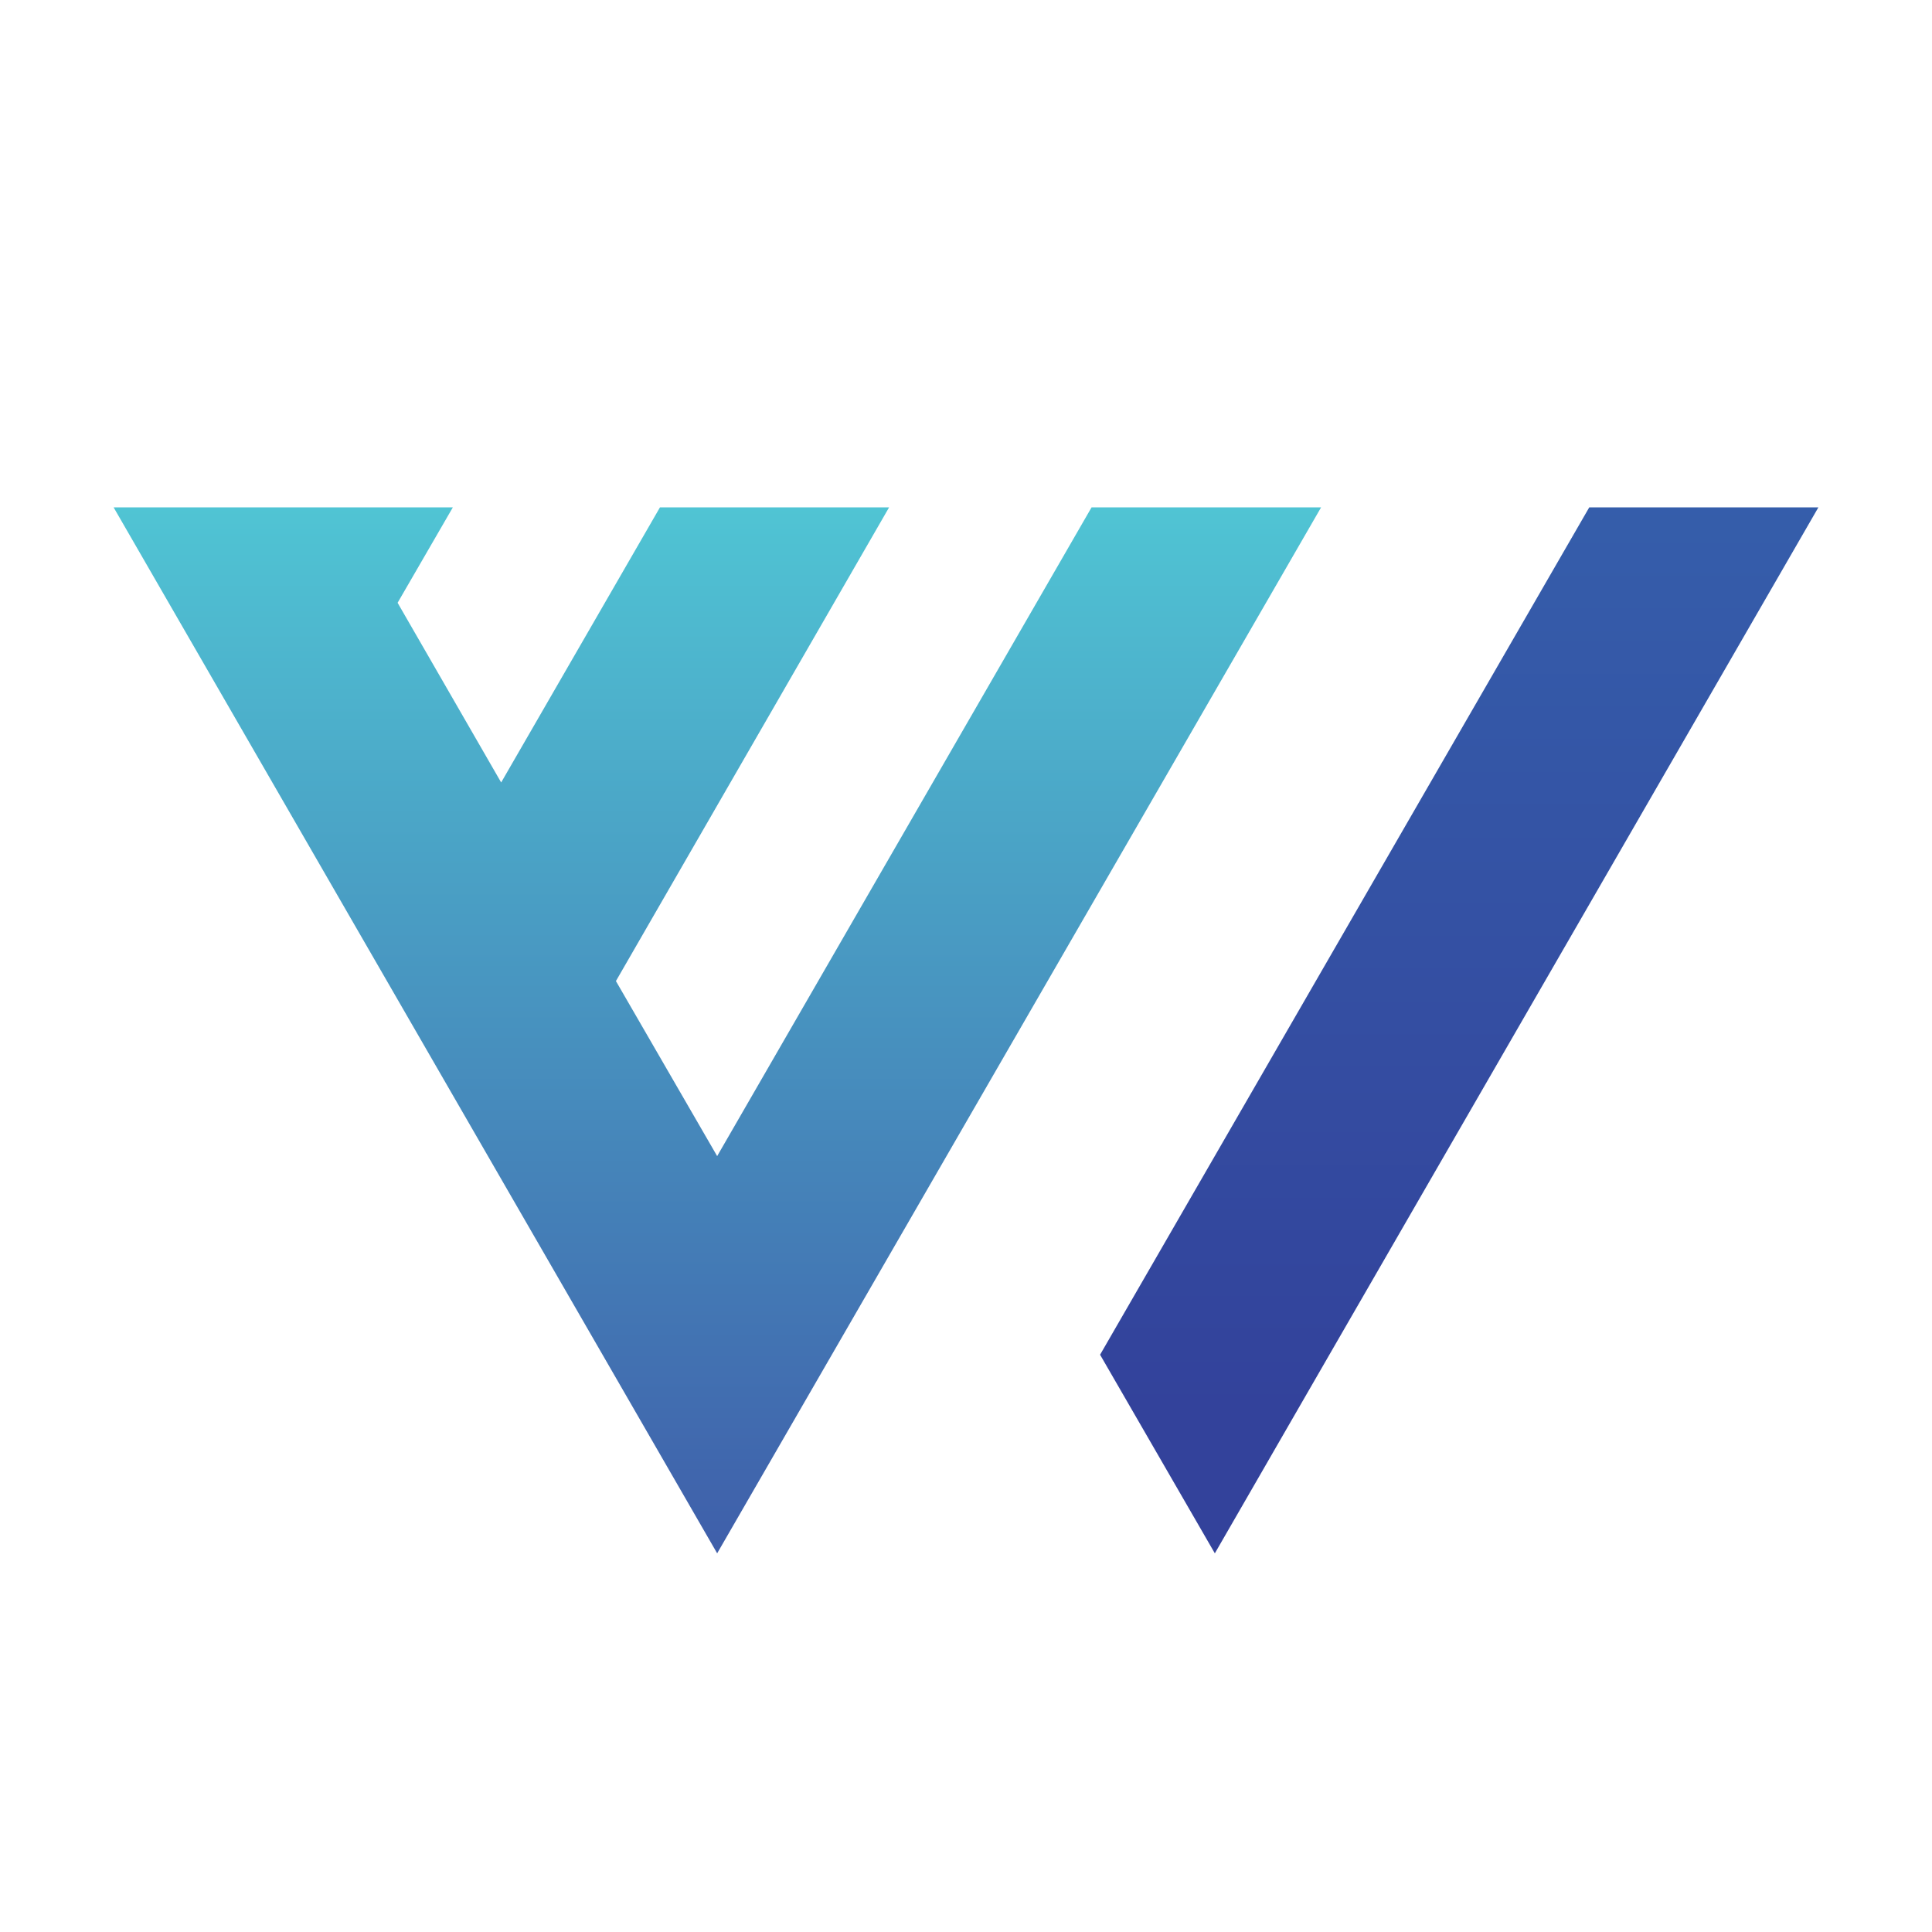
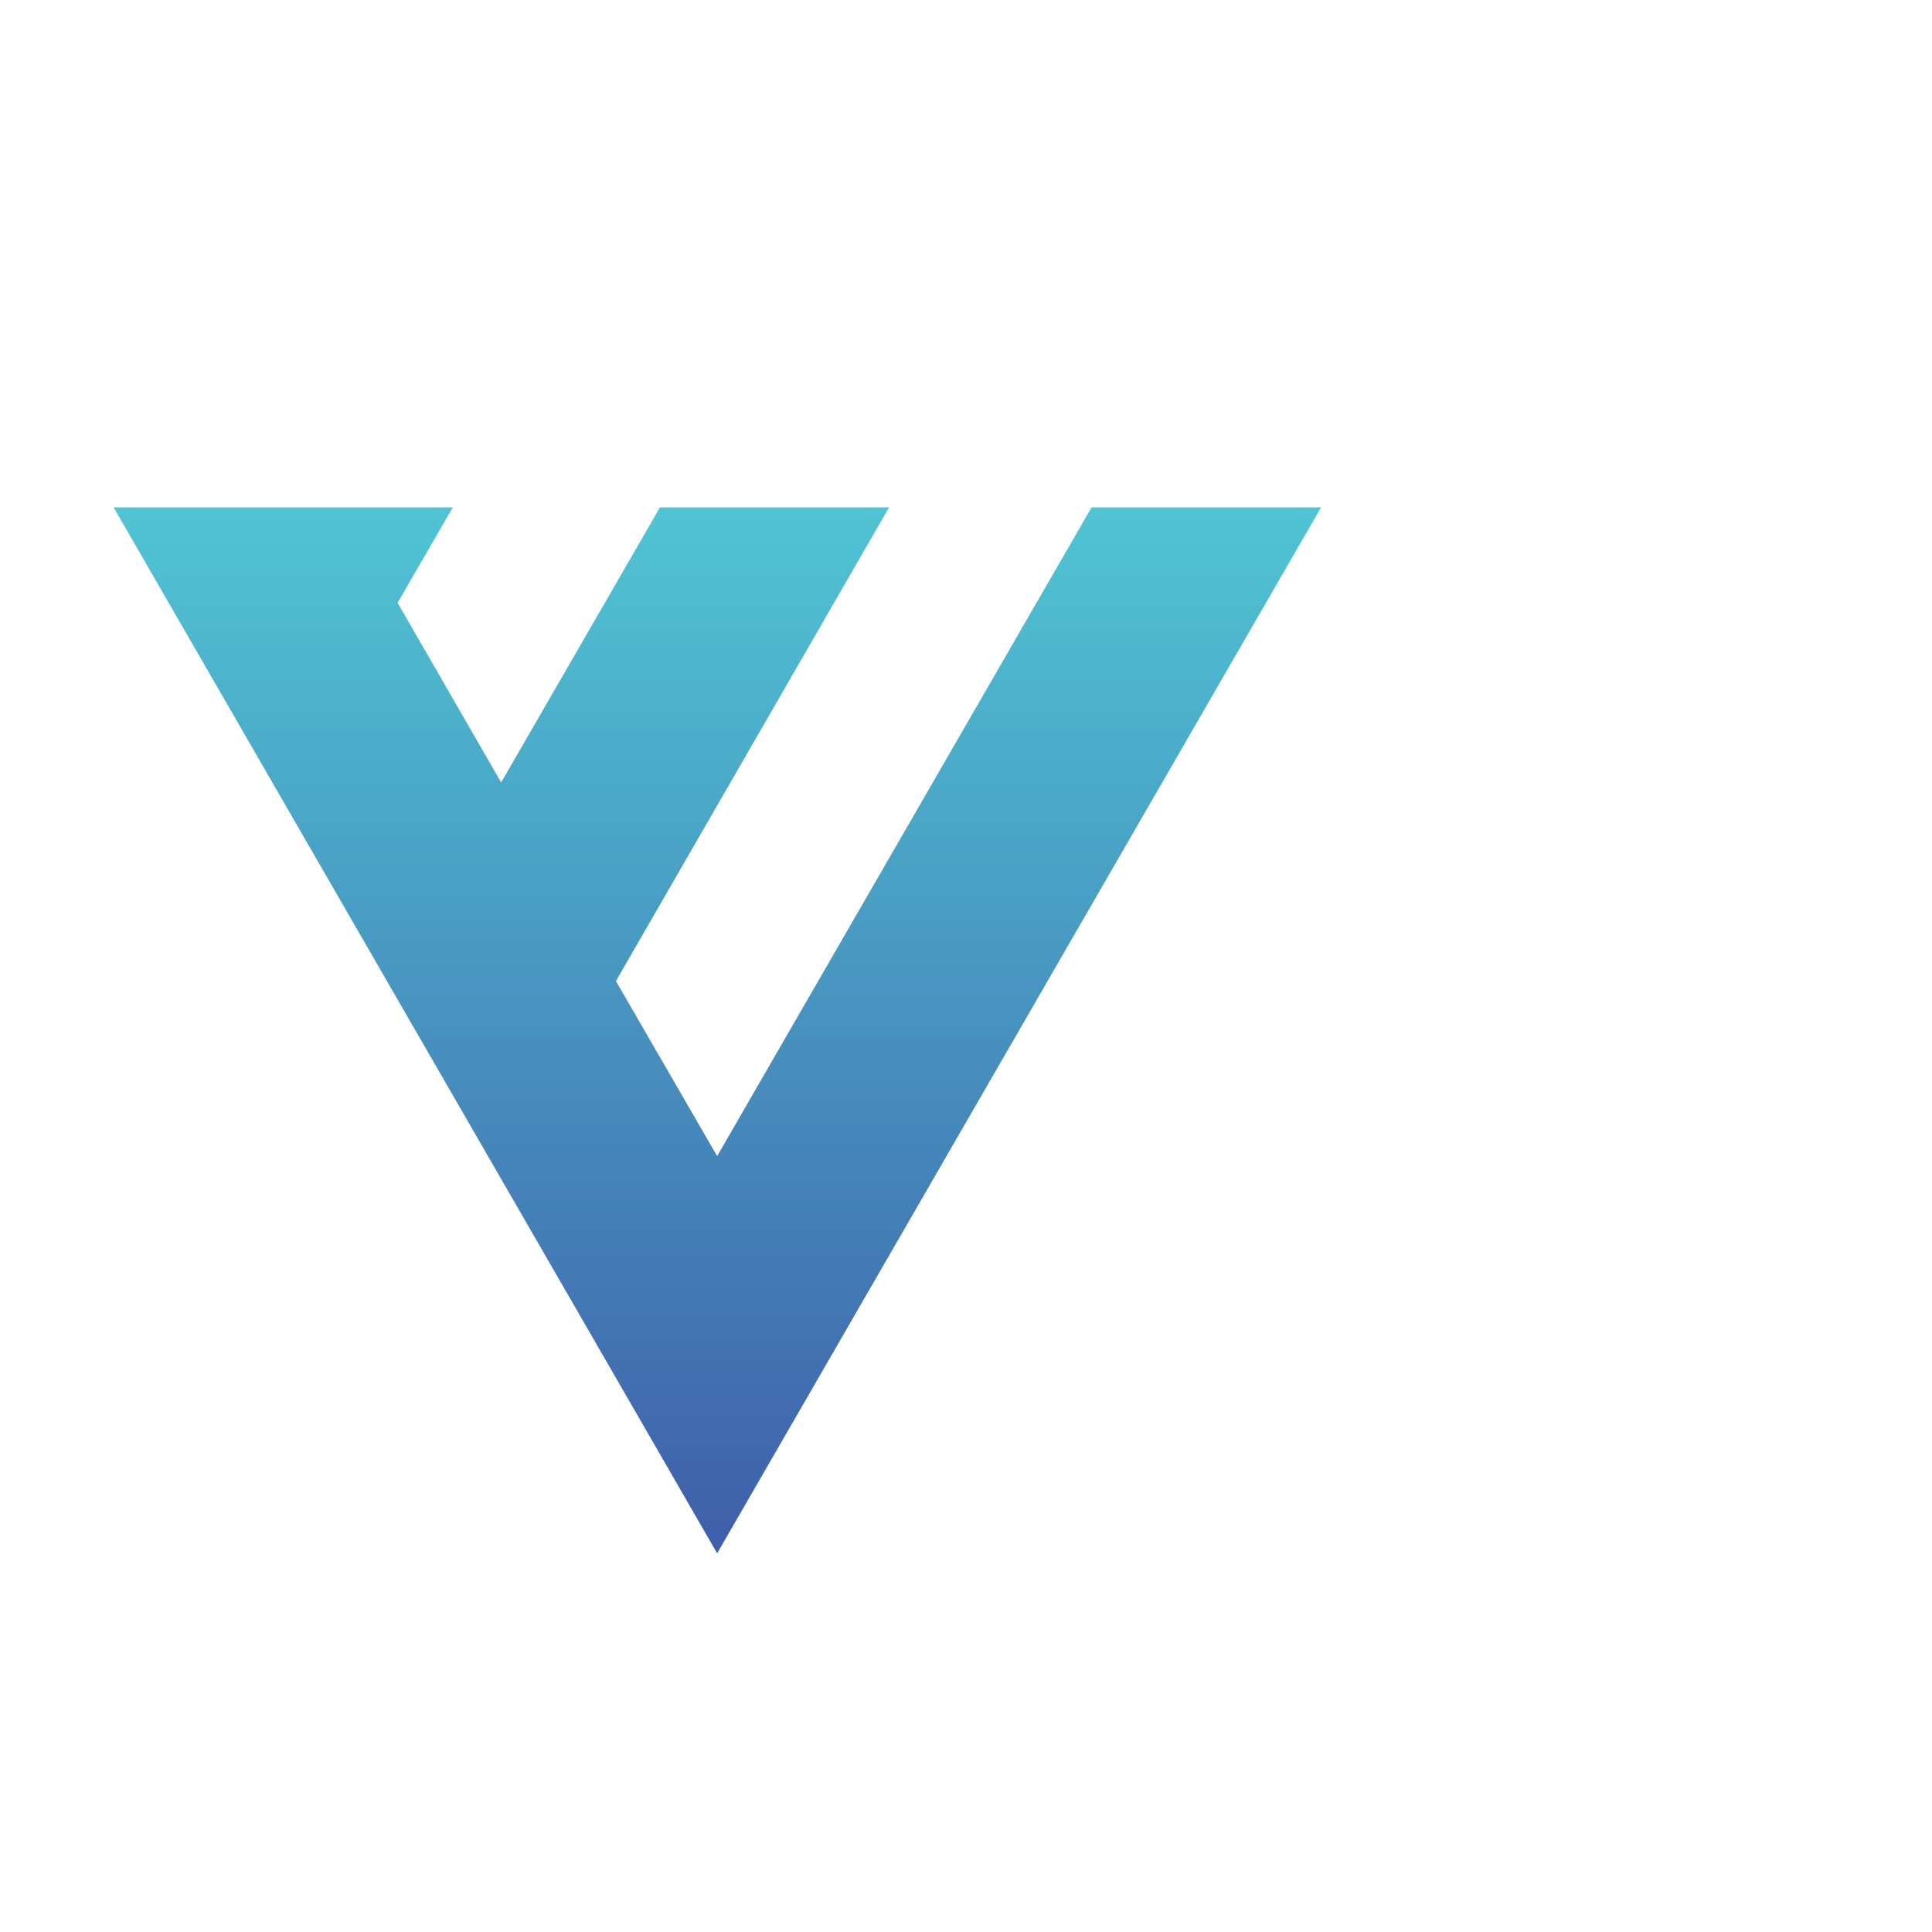
<svg xmlns="http://www.w3.org/2000/svg" version="1.1" id="Layer_1" x="0px" y="0px" viewBox="0 0 500 500" style="enable-background:new 0 0 500 500;" xml:space="preserve">
  <style type="text/css">
	.st0{fill:url(#SVGID_1_);}
	.st1{fill:url(#SVGID_00000029761851947142325400000004325832730948831913_);}
</style>
  <g id="c">
    <linearGradient id="SVGID_1_" gradientUnits="userSpaceOnUse" x1="185.611" y1="389.34" x2="185.611" y2="86.602" gradientTransform="matrix(1 0 0 -1 0 500.11)">
      <stop offset="0" style="stop-color:#50C5D4" />
      <stop offset="6.000000e-02" style="stop-color:#50C5D4" />
      <stop offset="1" style="stop-color:#3E5AA8" />
    </linearGradient>
    <polygon class="st0" points="282.5,131.3 185.6,299.2 159.4,253.9 230.1,131.3 170.8,131.3 129.7,202.5 102.9,156 117.2,131.3    29.4,131.3 185.6,402 341.9,131.3  " />
    <linearGradient id="SVGID_00000142164580645561633560000000812504606038305955_" gradientUnits="userSpaceOnUse" x1="377.676" y1="389.34" x2="377.676" y2="86.602" gradientTransform="matrix(1 0 0 -1 0 500.11)">
      <stop offset="0" style="stop-color:#3560AC" />
      <stop offset="0.84" style="stop-color:#33429B" />
    </linearGradient>
-     <polygon style="fill:url(#SVGID_00000142164580645561633560000000812504606038305955_);" points="411.3,131.3 284.7,350.6    314.4,402 336.6,363.5 470.6,131.3  " />
  </g>
</svg>